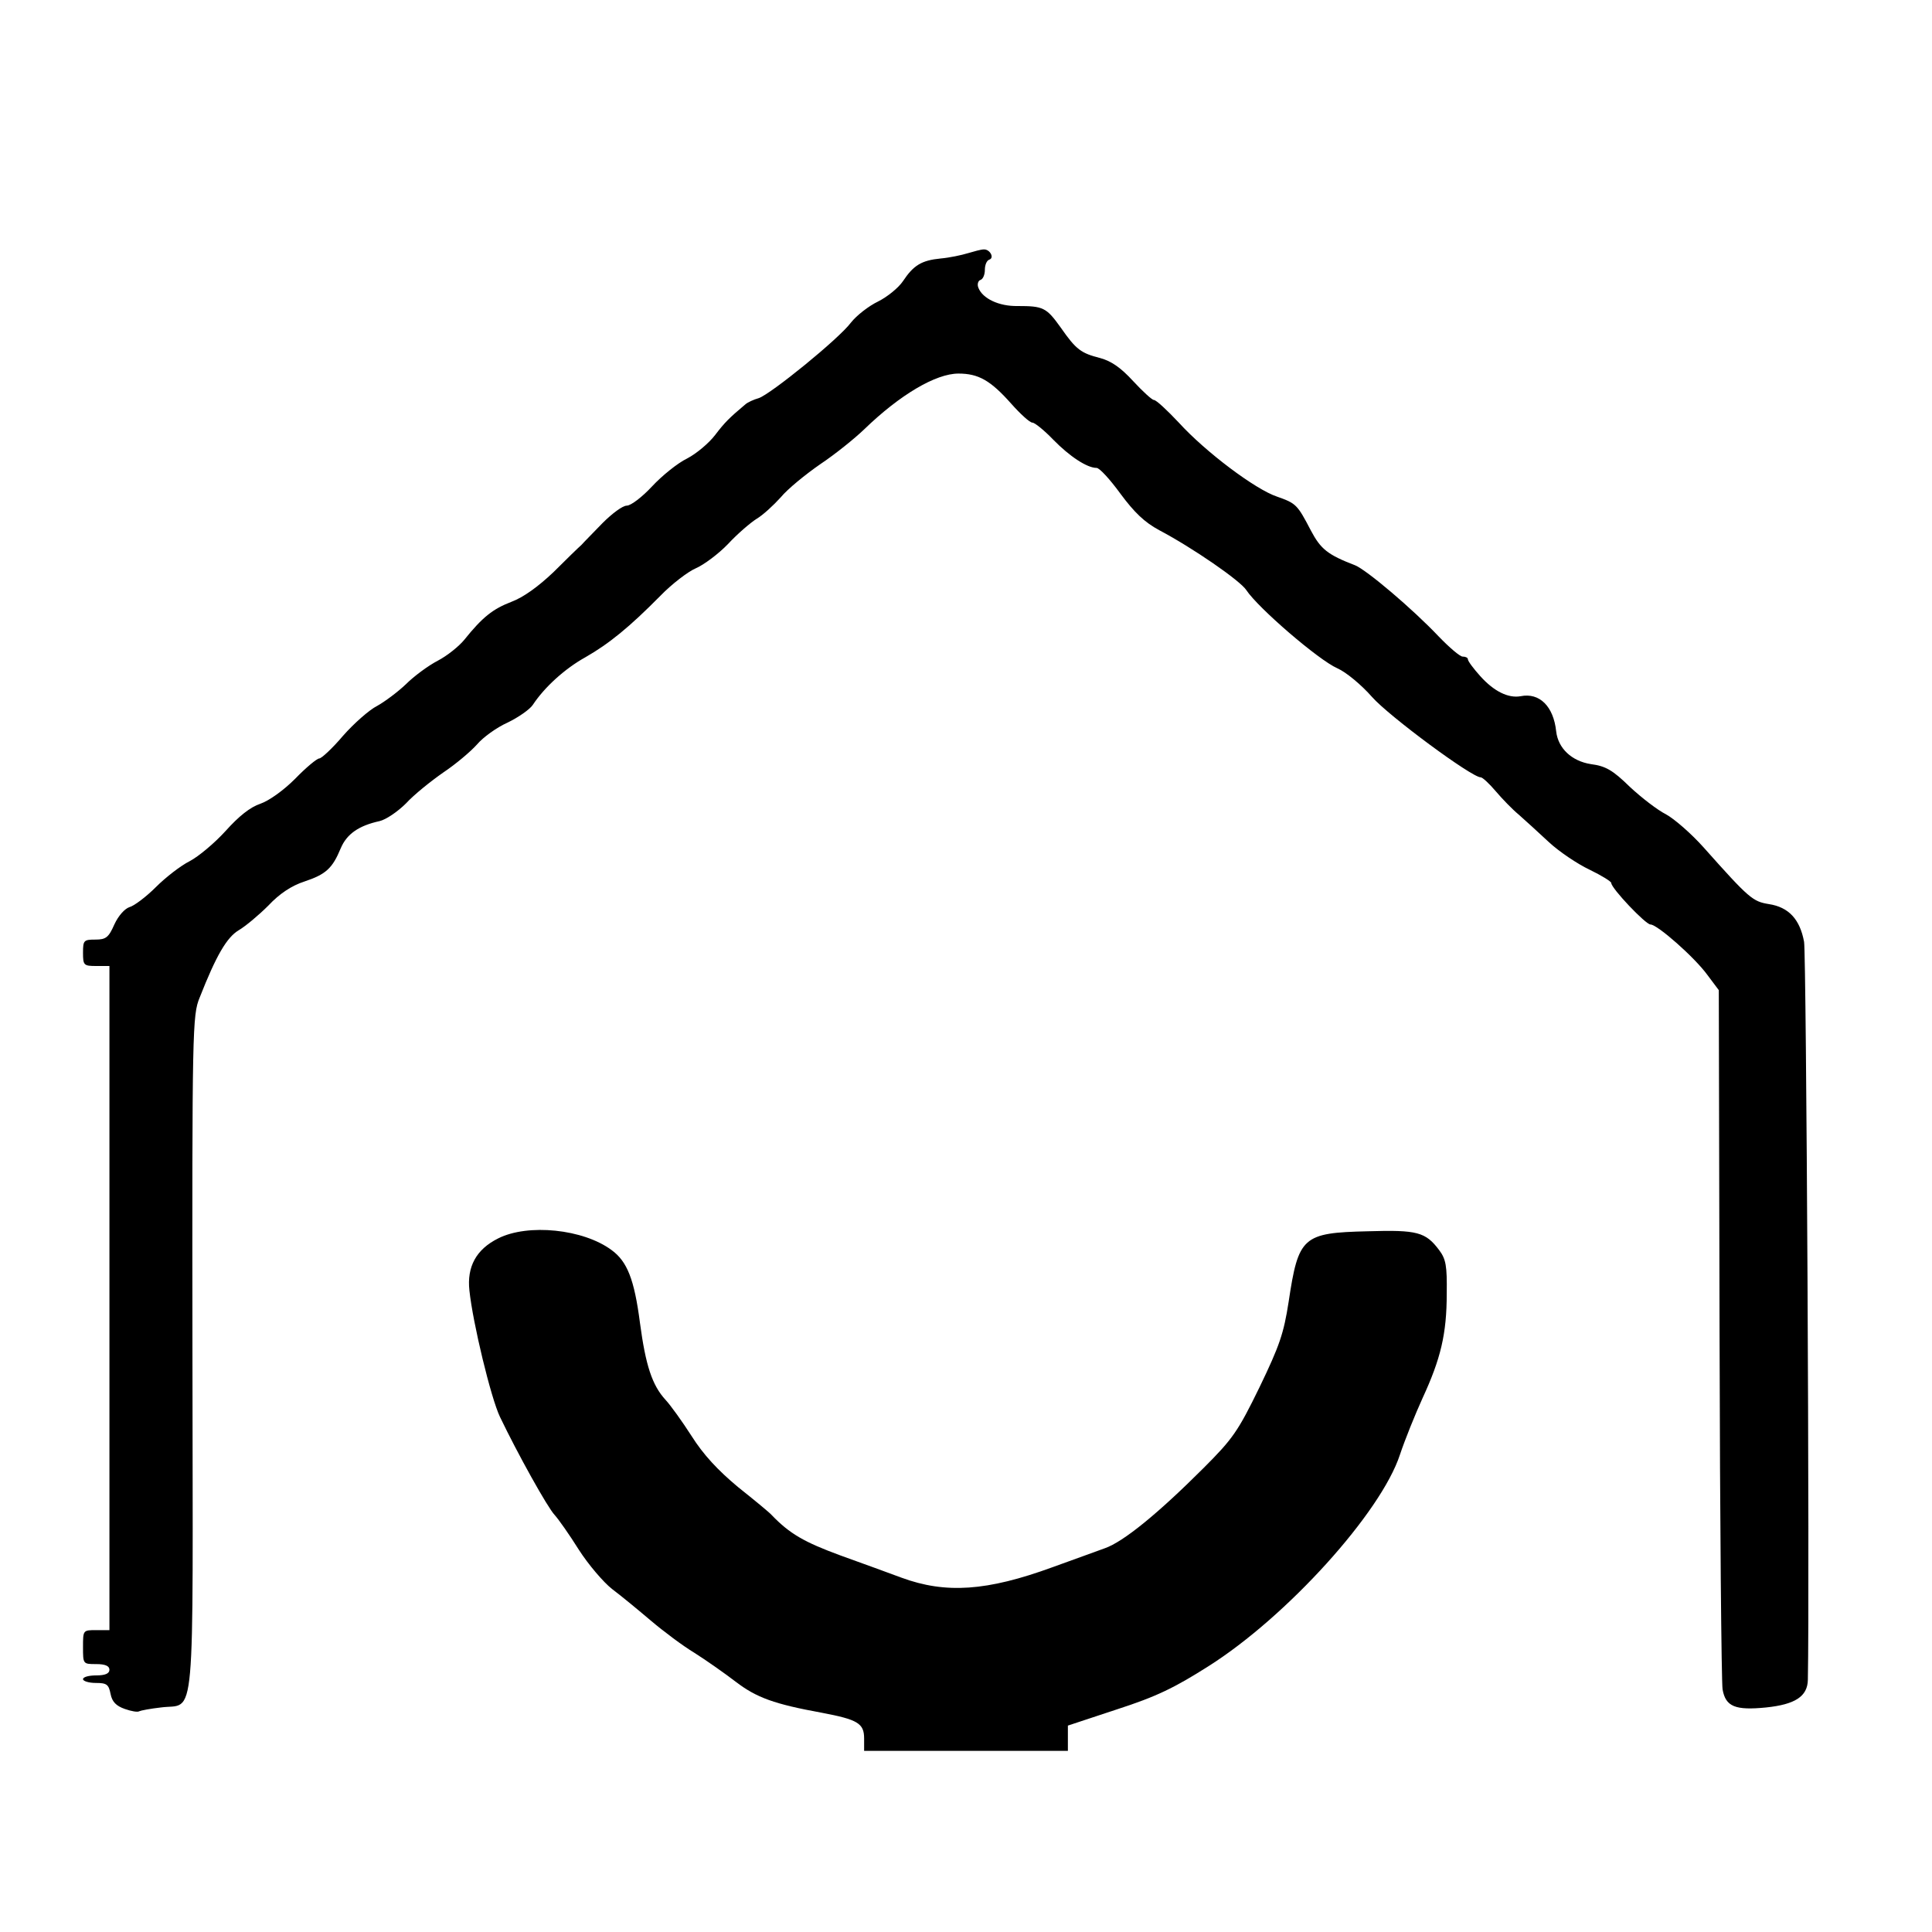
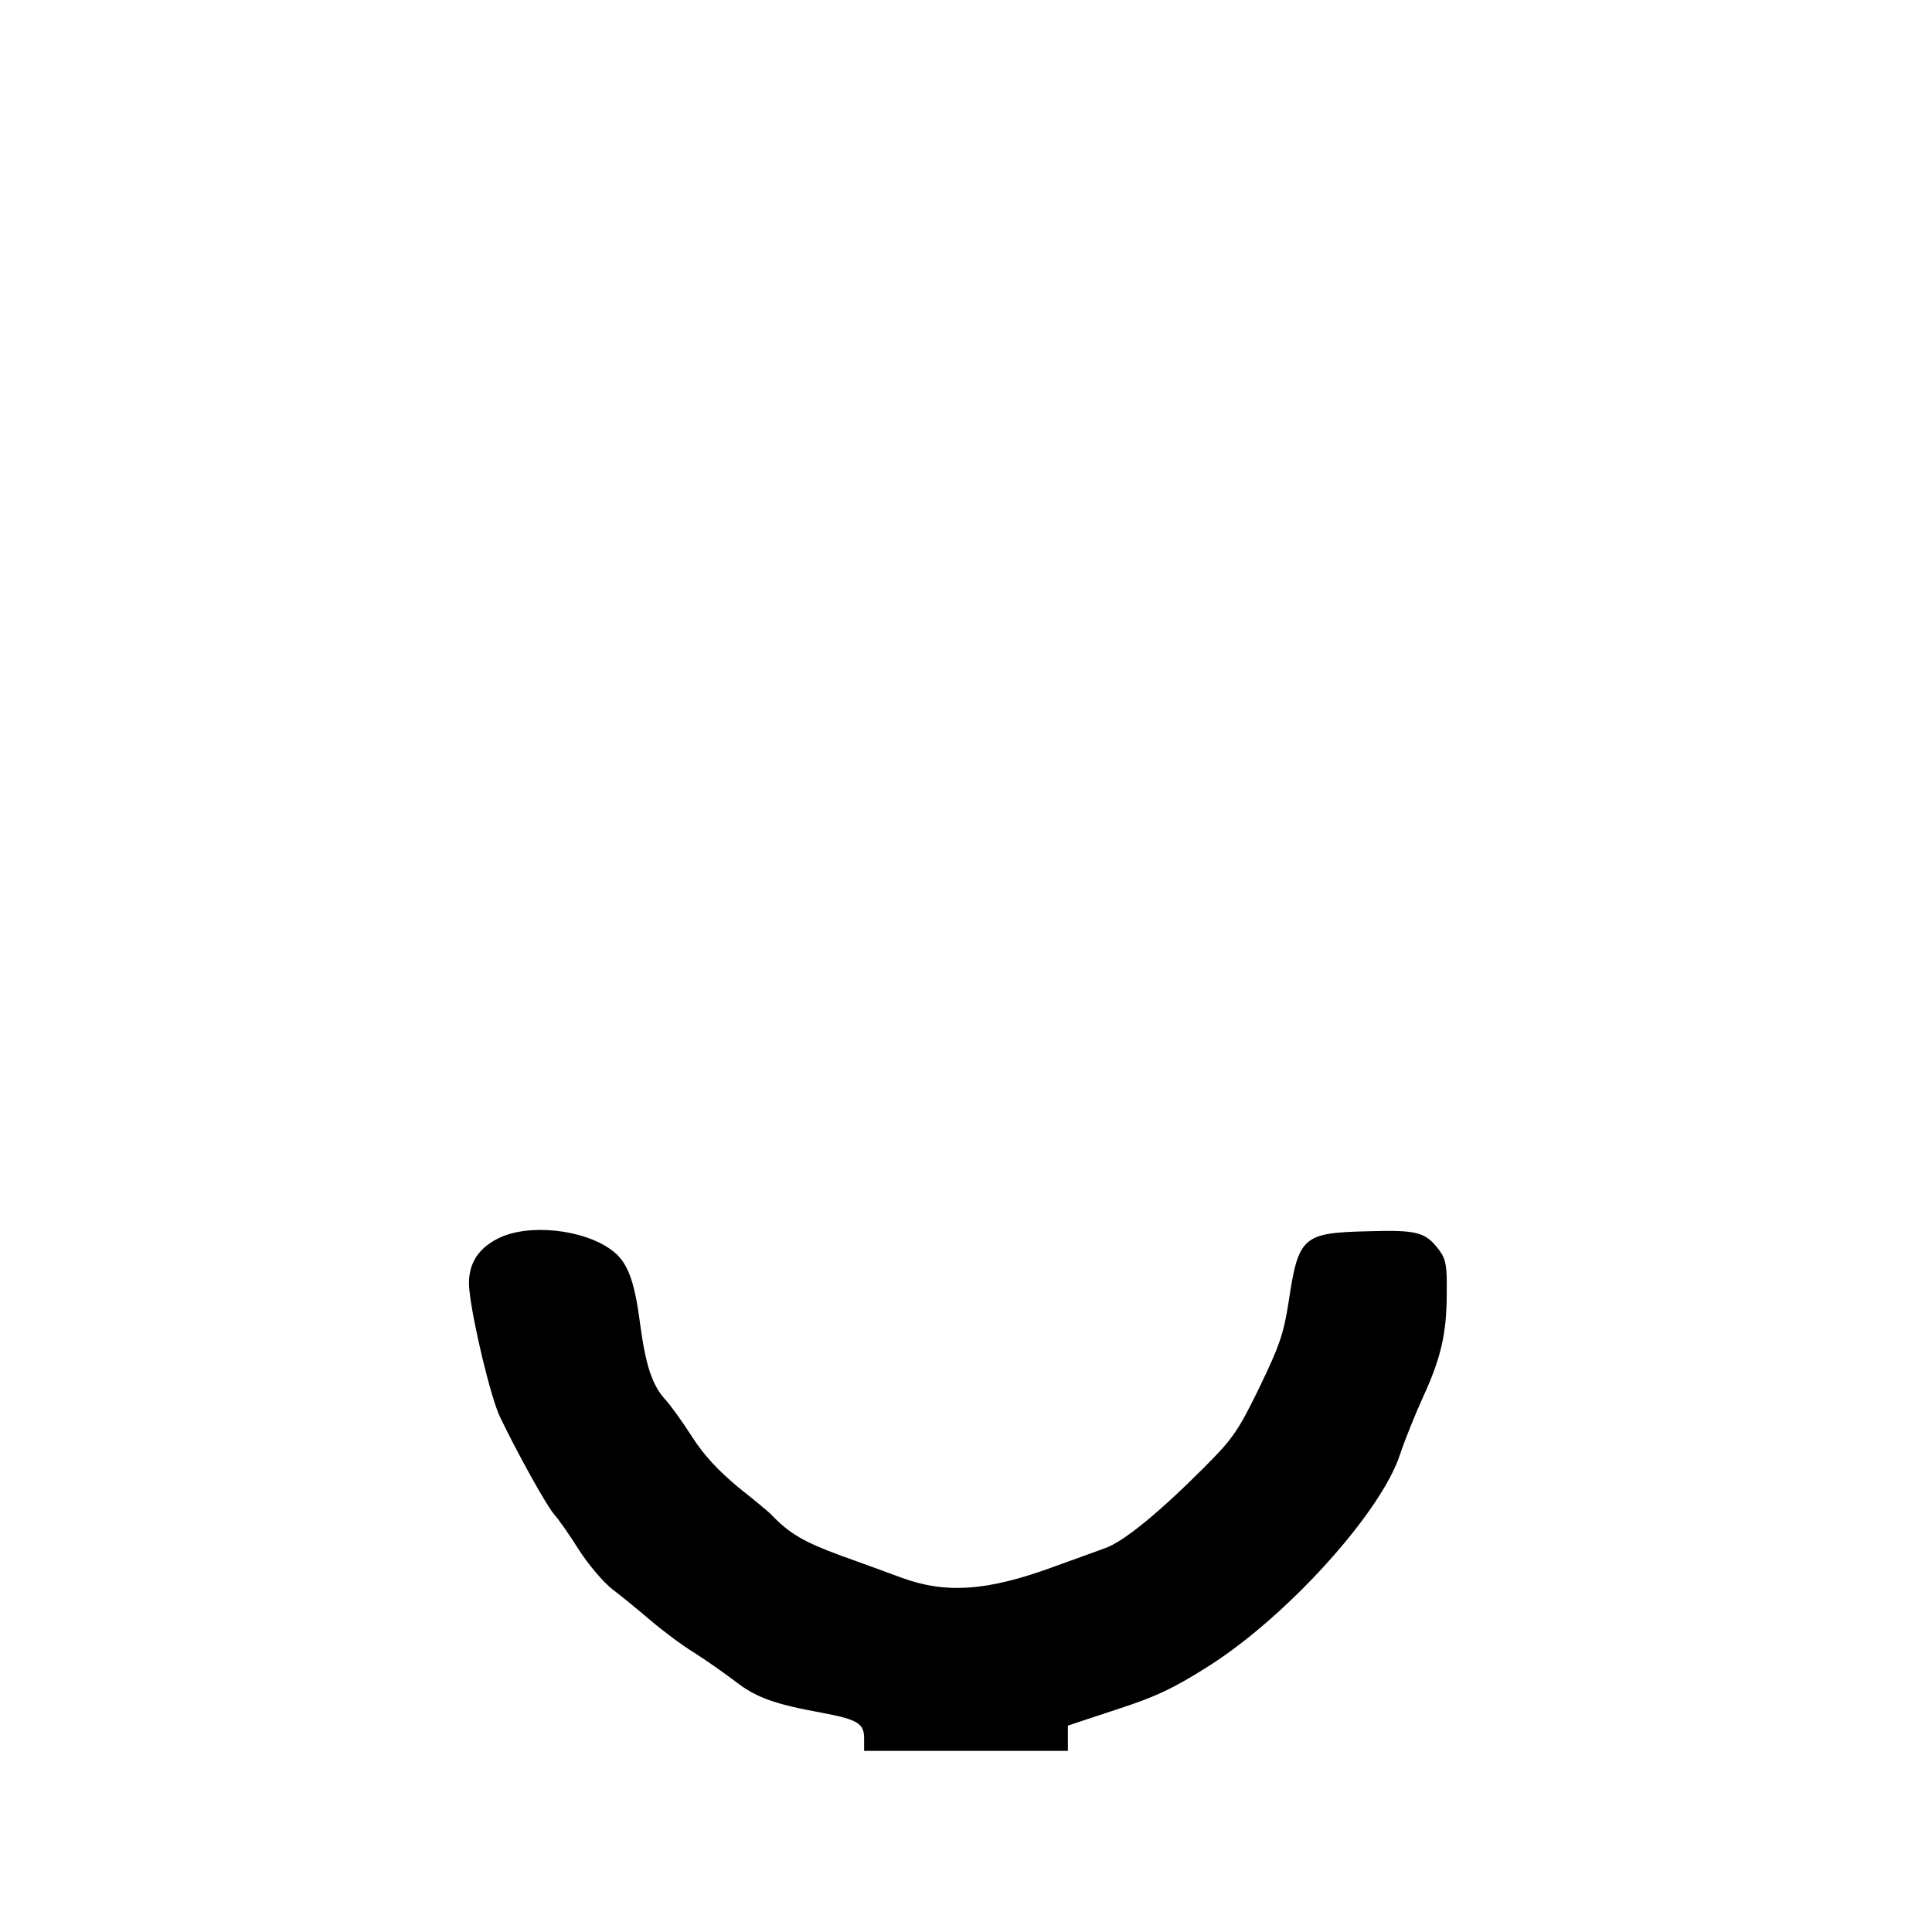
<svg xmlns="http://www.w3.org/2000/svg" version="1.0" width="512pt" height="512pt" viewBox="0 0 512 512" preserveAspectRatio="xMidYMid meet">
  <g transform="translate(0,512) scale(0.1,-0.1)" fill="#000000" stroke="none">
-     <path d="M2565 4449 c-16 -5 -49 -12 -72 -14 -51 -5 -72 -18 -100 -60 -12 -18 -42 -42 -66 -54 -25 -12 -57 -37 -72 -56 -32 -43 -212 -189 -244 -200 -14 -4 -29 -11 -35 -16 -44 -37 -55 -48 -81 -82 -16 -21 -49 -49 -74 -62 -25 -12 -67 -46 -93 -74 -26 -28 -56 -51 -67 -51 -11 0 -39 -21 -64 -46 -25 -26 -50 -51 -56 -58 -7 -6 -40 -38 -74 -72 -41 -39 -80 -67 -112 -79 -49 -19 -76 -40 -125 -101 -14 -17 -45 -42 -70 -55 -25 -13 -63 -41 -84 -62 -22 -21 -57 -47 -77 -58 -20 -10 -61 -46 -90 -79 -28 -33 -57 -60 -63 -60 -6 0 -35 -24 -64 -54 -31 -31 -69 -58 -92 -66 -27 -9 -57 -33 -92 -72 -29 -32 -72 -68 -95 -80 -24 -12 -64 -43 -90 -69 -26 -26 -58 -50 -70 -53 -12 -4 -29 -22 -40 -46 -15 -34 -22 -40 -50 -40 -31 0 -33 -2 -33 -35 0 -33 2 -35 35 -35 l35 0 0 -880 0 -880 -35 0 c-35 0 -35 0 -35 -45 0 -45 0 -45 35 -45 24 0 35 -5 35 -15 0 -10 -11 -15 -35 -15 -19 0 -35 -4 -35 -10 0 -5 15 -10 34 -10 29 0 34 -4 39 -29 4 -21 15 -32 38 -40 17 -6 34 -9 38 -6 4 2 30 7 57 10 94 13 85 -78 84 937 -1 861 0 898 19 944 44 112 72 160 104 179 17 10 52 39 78 65 30 32 62 53 96 64 57 19 74 35 96 88 16 38 48 60 103 72 17 4 48 25 70 47 21 23 66 59 99 82 33 22 73 56 89 74 16 19 52 45 81 58 29 14 59 35 67 47 31 47 85 96 139 126 63 36 117 80 199 163 30 31 73 64 94 73 21 9 60 38 85 64 25 27 60 57 76 67 17 10 45 36 64 57 18 22 66 61 105 88 39 26 91 68 116 92 95 92 190 148 250 148 53 0 85 -18 140 -80 24 -27 49 -50 56 -50 6 0 31 -20 55 -45 44 -45 90 -75 115 -75 8 0 36 -31 63 -68 37 -50 64 -76 103 -97 89 -47 215 -134 231 -159 31 -47 191 -185 241 -207 23 -10 64 -44 92 -76 45 -51 264 -213 288 -213 5 0 23 -17 40 -37 17 -20 44 -48 61 -62 16 -14 52 -47 80 -73 27 -25 76 -58 108 -73 31 -15 57 -31 57 -35 0 -14 91 -110 104 -110 18 0 117 -87 151 -134 l30 -40 2 -911 c1 -500 5 -925 8 -942 8 -46 34 -56 115 -48 77 8 110 29 111 73 5 250 -4 1922 -10 1956 -11 60 -41 92 -93 100 -43 7 -52 14 -173 150 -33 37 -78 76 -100 88 -22 11 -65 44 -96 73 -45 44 -64 55 -103 60 -51 8 -87 42 -92 87 -7 66 -44 103 -94 93 -33 -6 -71 13 -107 53 -18 20 -33 40 -33 45 0 4 -6 7 -14 7 -7 0 -35 24 -63 53 -70 74 -192 177 -222 189 -73 28 -91 43 -117 92 -36 69 -39 72 -90 90 -57 19 -189 118 -260 196 -31 33 -60 60 -66 60 -5 0 -30 23 -55 50 -33 36 -58 53 -87 61 -51 13 -64 22 -105 81 -38 53 -46 57 -114 57 -50 -1 -93 20 -104 48 -4 9 -1 19 5 21 7 2 12 14 12 27 0 13 5 25 12 27 14 5 1 28 -15 27 -7 0 -25 -5 -42 -10z" />
    <path d="M1320 1838 c-58 -29 -83 -75 -76 -138 9 -86 57 -285 81 -335 47 -98 126 -240 145 -260 10 -11 39 -52 64 -92 25 -39 65 -86 88 -104 24 -18 70 -56 103 -84 33 -28 85 -67 115 -85 30 -19 80 -54 110 -77 55 -42 102 -59 228 -82 95 -18 112 -28 112 -68 l0 -33 270 0 270 0 0 34 0 33 130 43 c105 34 152 57 242 114 209 132 458 408 508 561 13 39 40 106 60 150 48 104 64 170 64 277 1 73 -2 91 -20 115 -36 48 -58 54 -189 50 -173 -4 -184 -14 -210 -187 -13 -84 -24 -116 -77 -226 -57 -117 -71 -137 -148 -214 -121 -121 -213 -196 -262 -213 -24 -9 -86 -31 -138 -50 -175 -64 -284 -71 -401 -28 -30 11 -103 38 -162 59 -95 35 -134 57 -182 107 -5 6 -45 39 -89 74 -54 45 -92 86 -123 135 -25 39 -56 82 -69 96 -36 39 -53 92 -68 204 -15 116 -34 163 -75 193 -75 56 -222 71 -301 31z" />
  </g>
</svg>